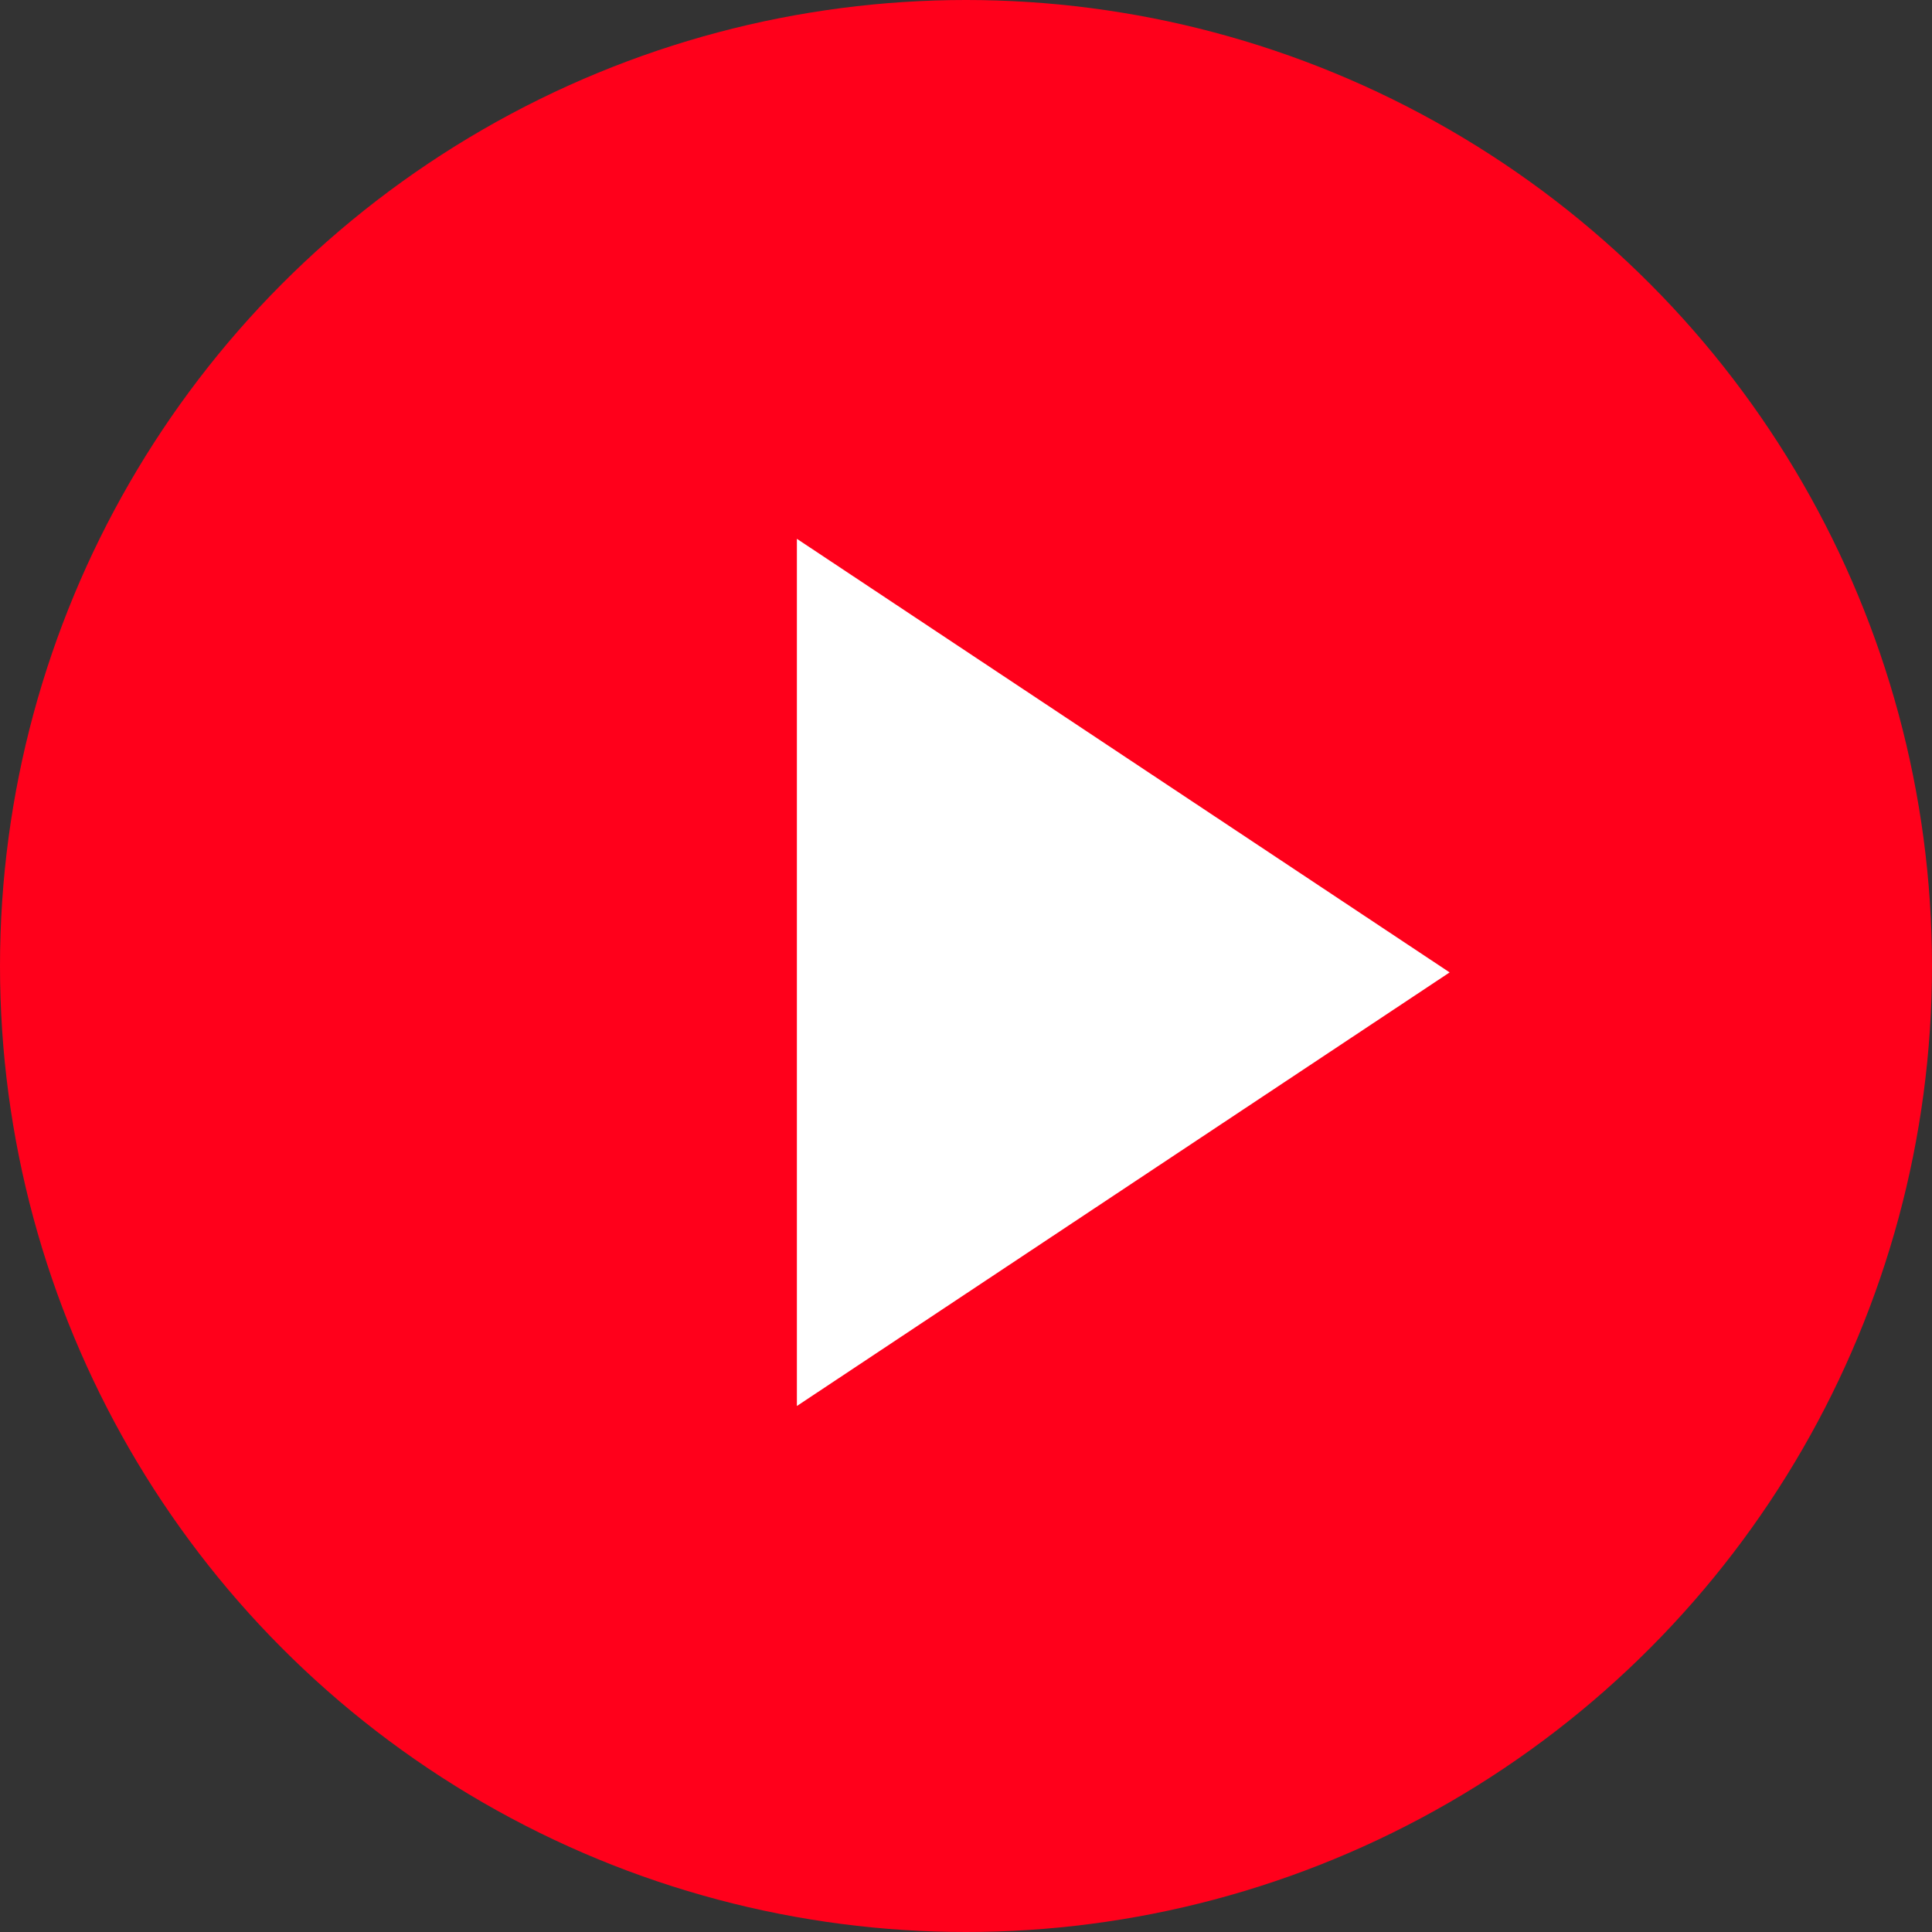
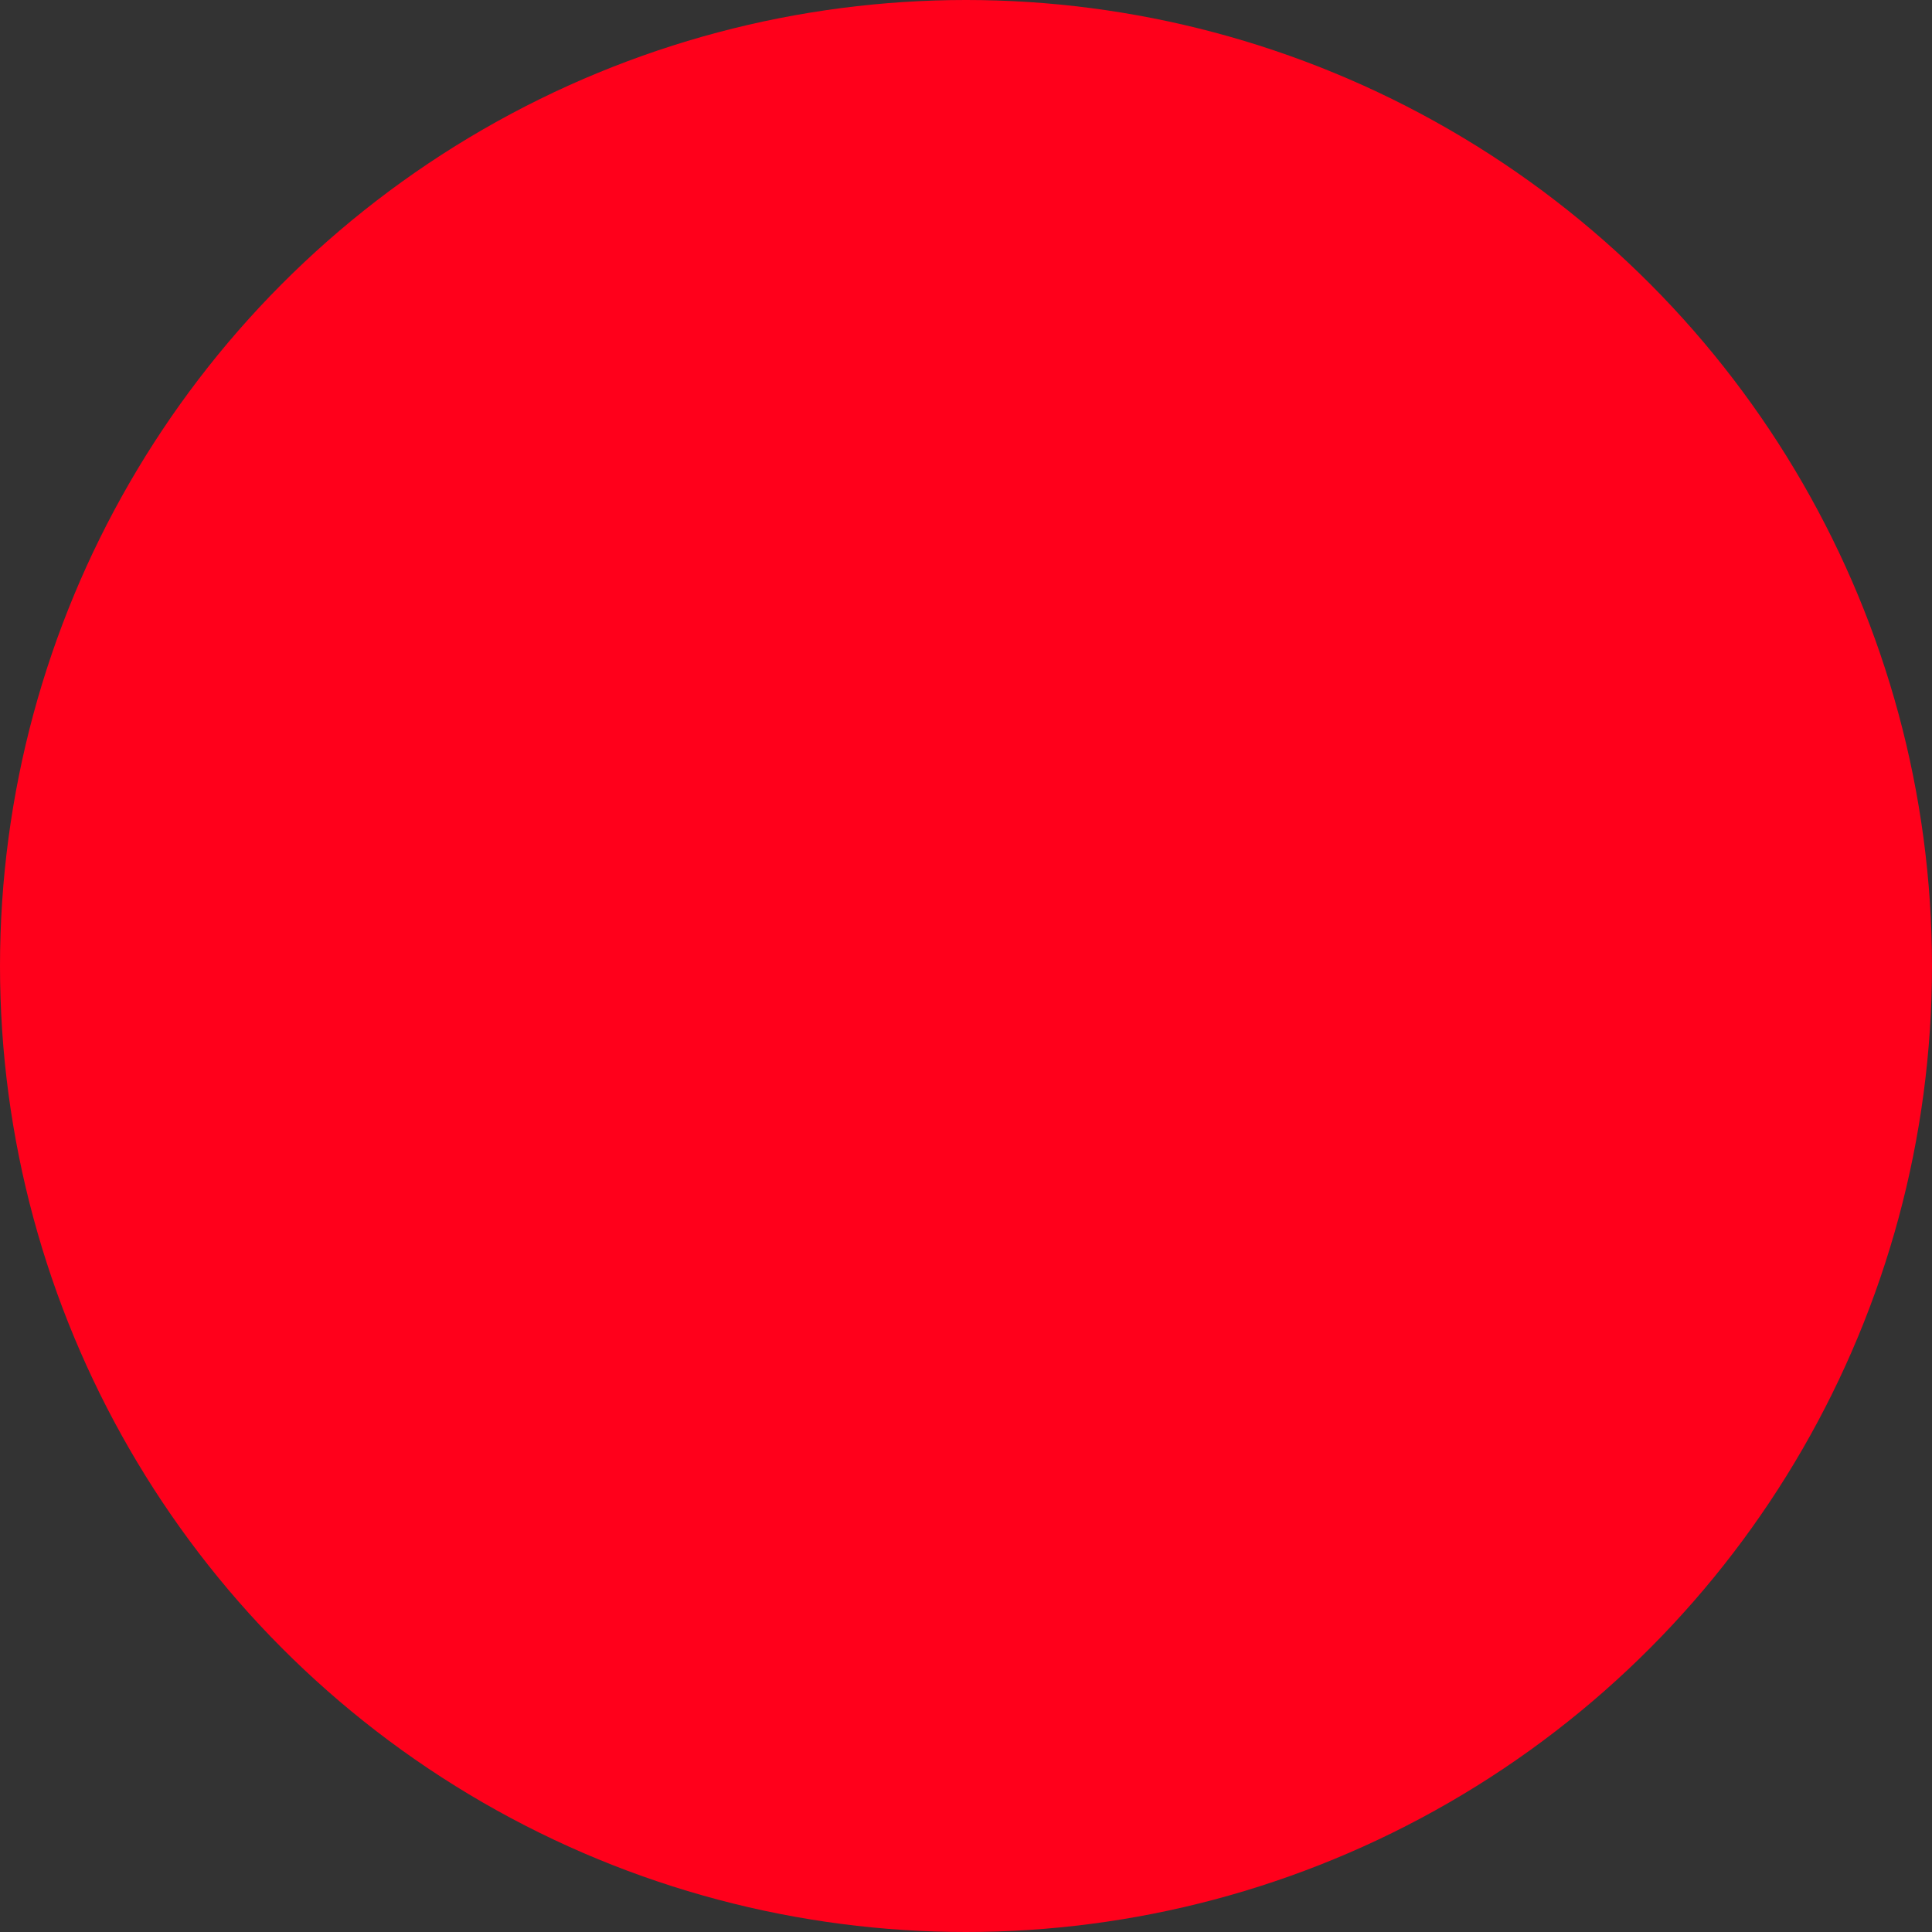
<svg xmlns="http://www.w3.org/2000/svg" width="31.966" height="31.966" viewBox="0 0 31.966 31.966">
  <rect x="0" y="0" width="31.966" height="31.966" fill="#333333" stroke="none" />
  <g id="グループ_224" data-name="グループ 224" transform="translate(-264.176 -11.982)">
    <circle id="楕円形_345" data-name="楕円形 345" cx="15.983" cy="15.983" r="15.983" transform="translate(264.176 11.982)" fill="#ff001b" />
-     <path id="多角形_7" data-name="多角形 7" d="M7.174,0l7.174,10.8H0Z" transform="translate(288.161 20.897) rotate(90)" fill="#fff" />
  </g>
</svg>